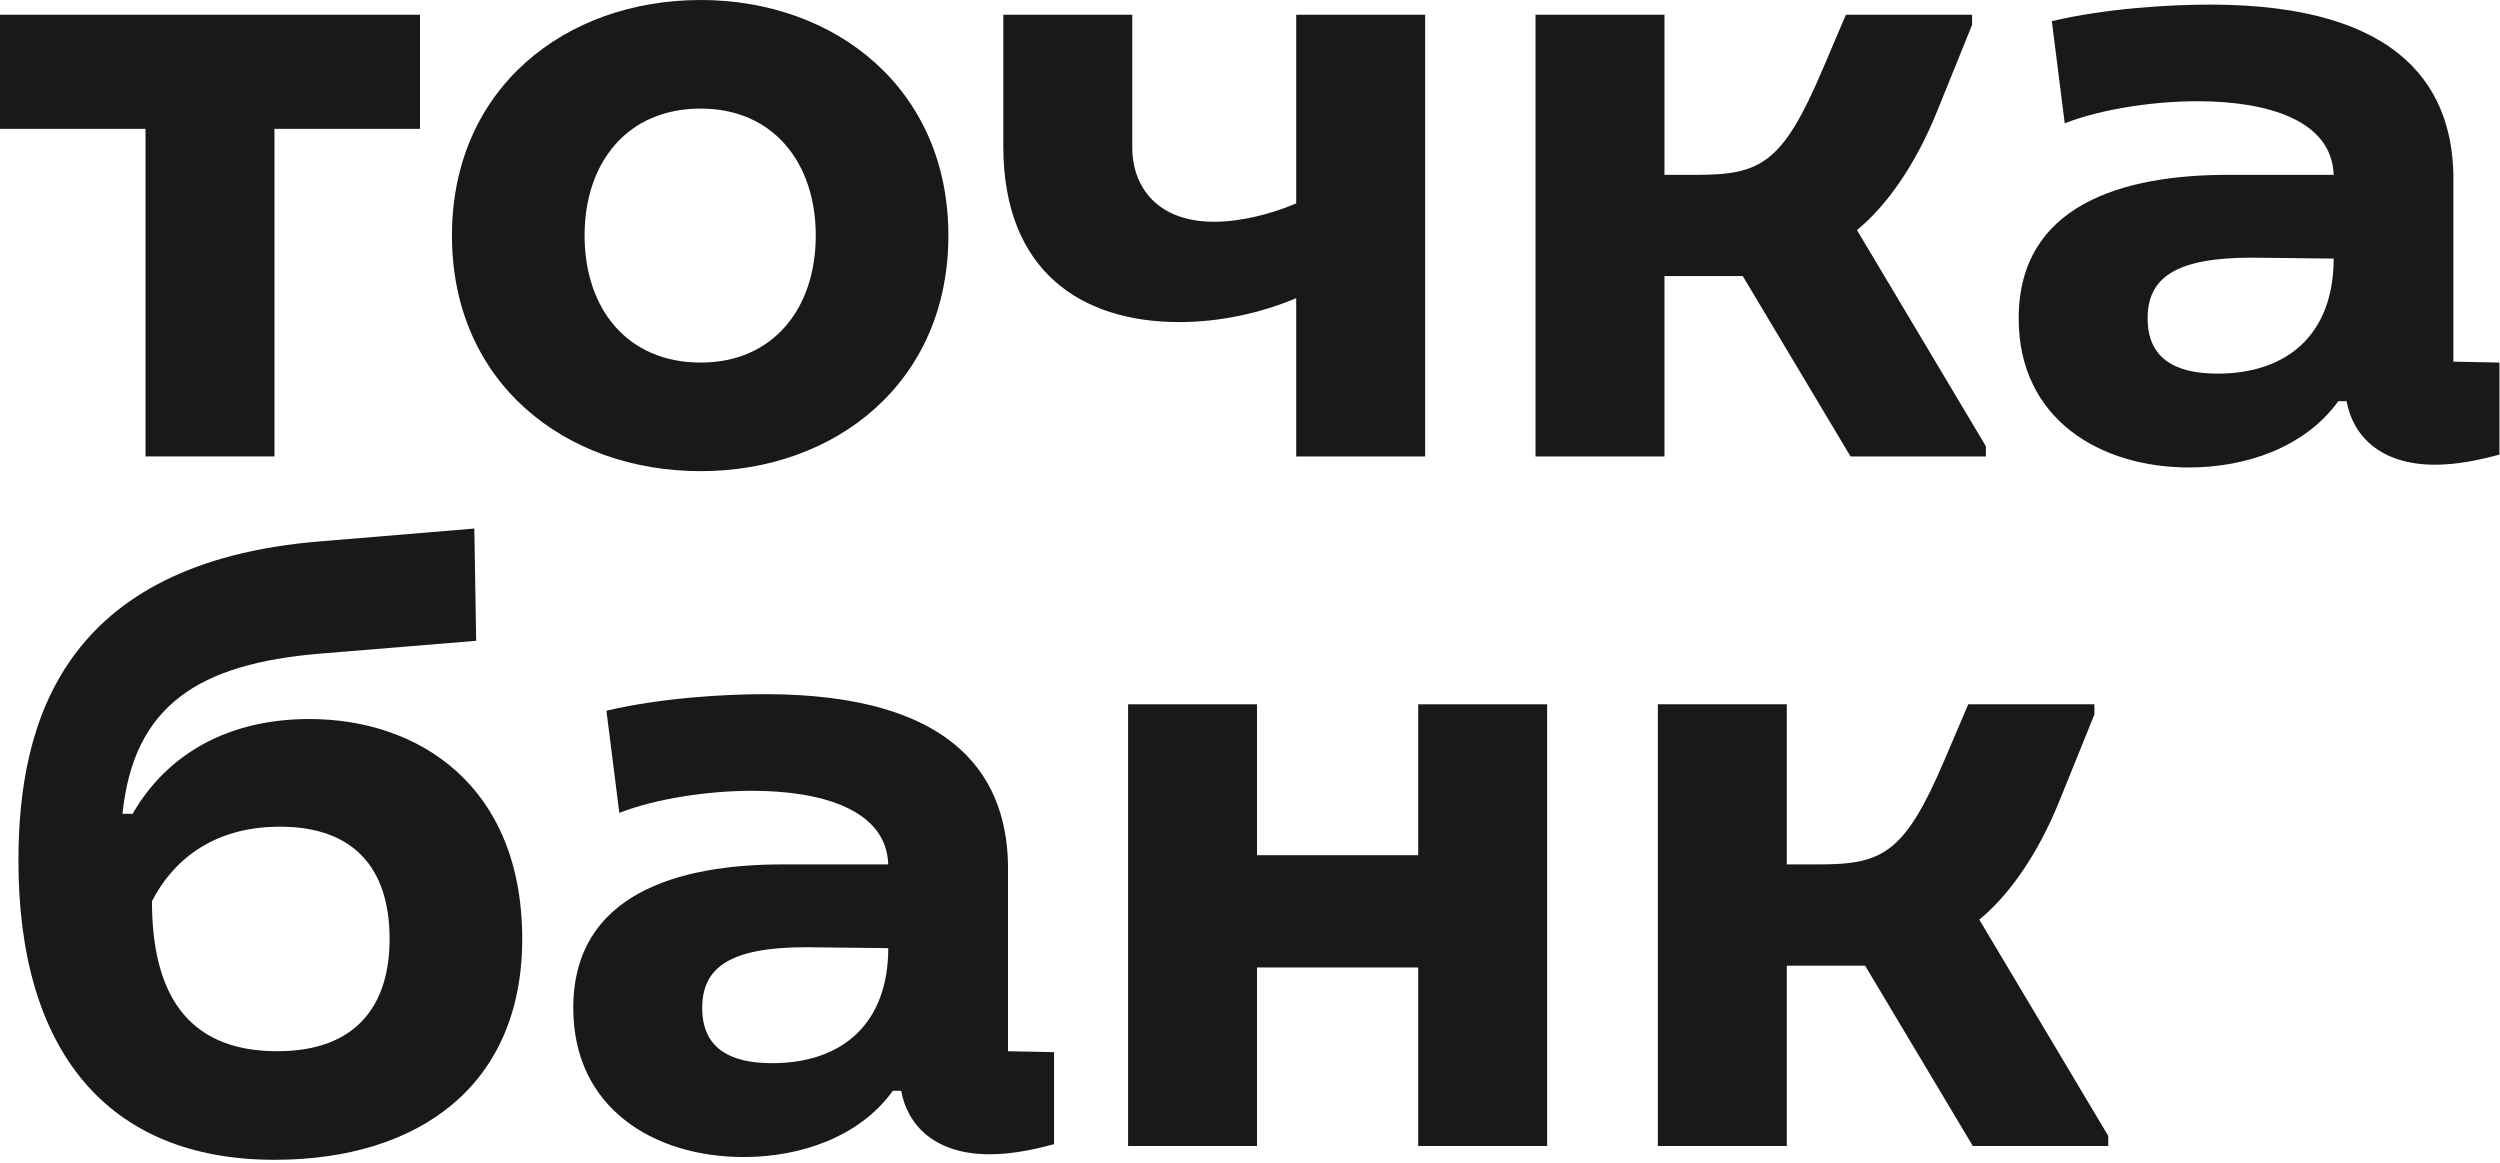
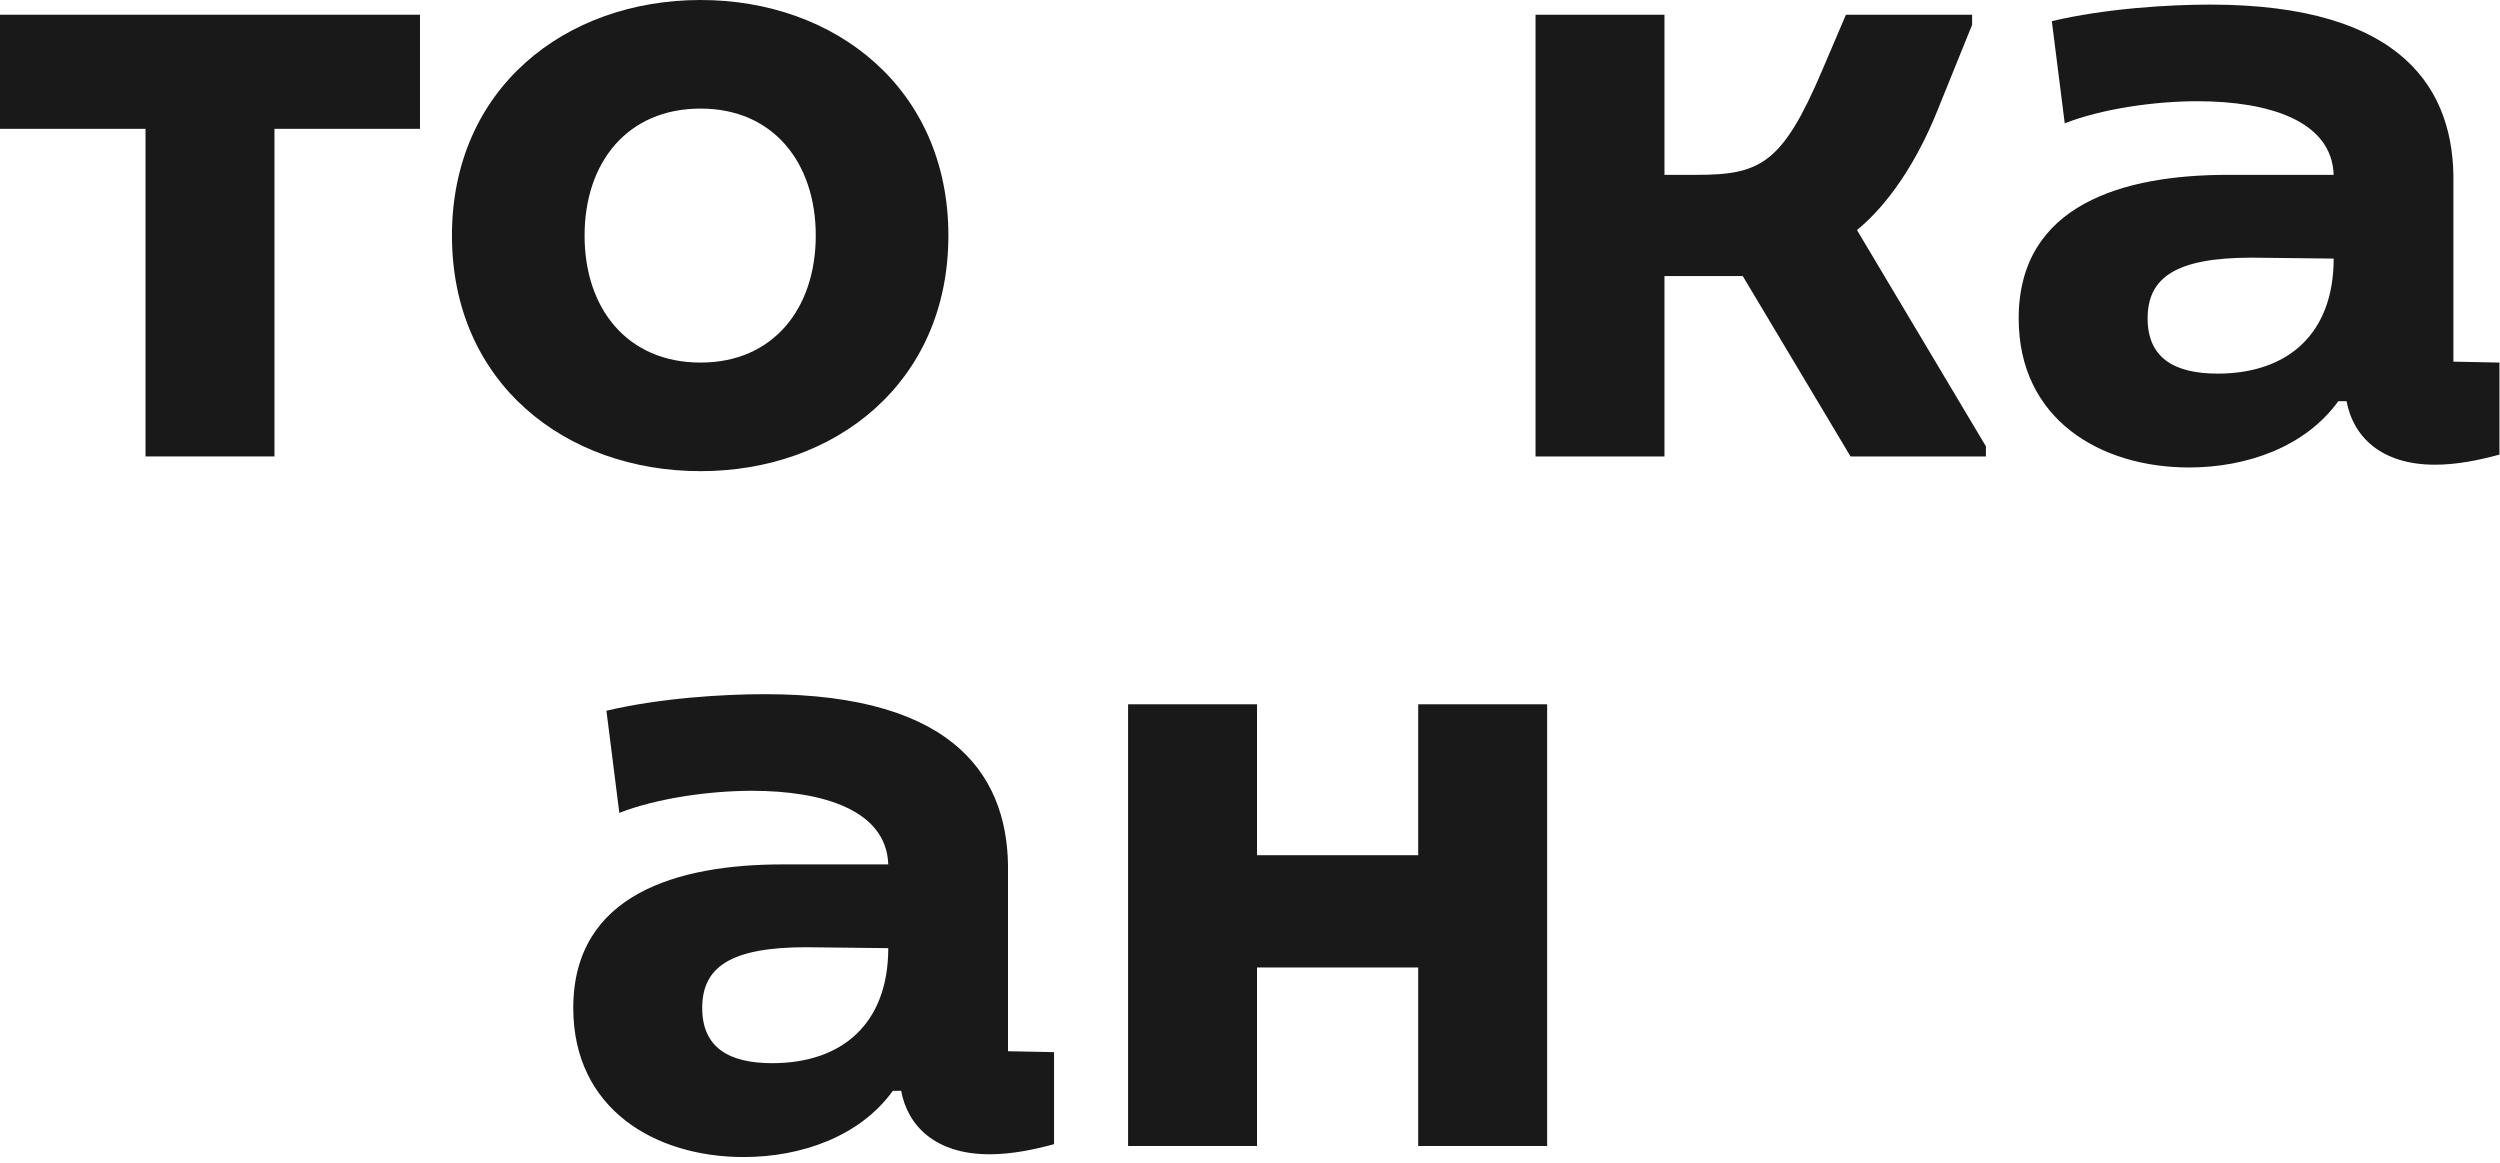
<svg xmlns="http://www.w3.org/2000/svg" width="679" height="316" viewBox="0 0 679 316" fill="none">
-   <path d="M485.295 311.254H450.273V191.286H485.295V234.774H494.05C511.31 234.774 517.314 231.775 528.071 206.532L534.575 191.286H568.845V194.035L559.34 217.529C553.586 231.775 545.831 243.022 537.576 249.77L572.598 308.505V311.254H535.825L506.558 262.267H485.295V311.254Z" fill="#191919" />
  <path d="M306.387 191.286H341.408V232.275H385.185V191.286H420.206V311.254H385.185V262.767H341.408V311.254H306.387V191.286Z" fill="#191919" />
  <path d="M164.706 193.035C179.464 189.536 196.725 188.537 207.732 188.537C260.264 188.537 274.272 211.781 273.772 237.274V285.511L286.279 285.761V310.754C280.776 312.254 274.772 313.503 268.769 313.503C254.01 313.503 246.505 305.756 244.754 296.258H242.503C233.497 308.755 217.488 314.253 201.978 314.253C177.964 314.253 155.7 301.257 155.7 273.764C155.7 242.772 184.217 234.774 212.485 234.774H241.252C240.752 220.028 223.491 214.78 204.23 214.78C192.723 214.78 178.464 216.779 168.208 220.778L164.706 193.035ZM190.721 273.764C190.721 284.511 197.976 288.76 209.733 288.76C228.744 288.76 241.252 278.013 241.252 257.518L218.989 257.268C198.226 257.268 190.721 262.767 190.721 273.764Z" fill="#191919" />
-   <path d="M86.803 177.54C54.033 180.289 36.272 191.536 33.27 221.028H36.022C45.528 204.533 62.288 195.285 84.051 195.285C113.569 195.285 141.836 213.28 141.836 255.019C141.836 294.759 113.819 315.003 74.545 315.003C29.268 315.003 5.003 285.511 5.003 233.775C5.003 196.285 17.01 152.796 86.803 147.048L128.828 143.549L129.329 174.041L86.803 177.54ZM75.296 285.511C97.059 285.511 105.814 272.764 105.814 255.019C105.814 235.774 96.058 224.527 76.046 224.527C57.035 224.527 46.528 234.525 41.275 244.772C41.275 268.765 50.03 285.511 75.296 285.511Z" fill="#191919" />
  <path d="M557.278 5.748C572.037 2.249 589.297 1.25 600.304 1.25C652.836 1.25 666.844 24.494 666.344 49.987V98.224L678.852 98.474V123.467C673.348 124.967 667.345 126.216 661.341 126.216C646.582 126.216 639.078 118.468 637.327 108.971H635.075C626.07 121.468 610.06 126.966 594.551 126.966C570.536 126.966 548.272 113.97 548.272 86.477C548.272 55.485 576.79 47.487 605.057 47.487H633.824C633.324 32.741 616.064 27.493 596.802 27.493C585.295 27.493 571.036 29.492 560.78 33.491L557.278 5.748ZM583.294 86.477C583.294 97.224 590.548 101.473 602.305 101.473C621.317 101.473 633.824 90.726 633.824 70.231L611.561 69.981C590.798 69.981 583.294 75.48 583.294 86.477Z" fill="#191919" />
  <path d="M452.071 123.967H417.05V3.999H452.071V47.487H460.827C478.087 47.487 484.091 44.488 494.847 19.245L501.351 3.999H535.622V6.748L526.116 30.242C520.363 44.488 512.608 55.735 504.353 62.483L539.374 121.218V123.967H502.602L473.334 74.98H452.071V123.967Z" fill="#191919" />
-   <path d="M352.048 3.999H387.069V123.967H352.048V80.978C342.542 84.978 331.535 87.477 320.279 87.477C293.762 87.477 272.5 73.731 272.5 39.739V3.999H307.521V39.989C307.521 50.986 314.525 60.234 329.784 60.234C336.789 60.234 345.044 58.235 352.048 55.235V3.999Z" fill="#191919" />
  <path d="M190.291 127.966C153.519 127.966 122.75 103.972 122.75 63.983C122.75 23.994 153.519 0 190.291 0C226.813 0 257.582 23.994 257.582 63.983C257.582 103.972 226.813 127.966 190.291 127.966ZM190.291 98.474C210.053 98.474 221.56 83.728 221.56 63.983C221.56 44.238 210.053 29.492 190.291 29.492C170.279 29.492 158.772 44.238 158.772 63.983C158.772 83.728 170.279 98.474 190.291 98.474Z" fill="#191919" />
  <path d="M114.069 3.999V34.991H74.545V123.967H39.524V34.991H0V3.999H114.069Z" fill="#191919" />
</svg>